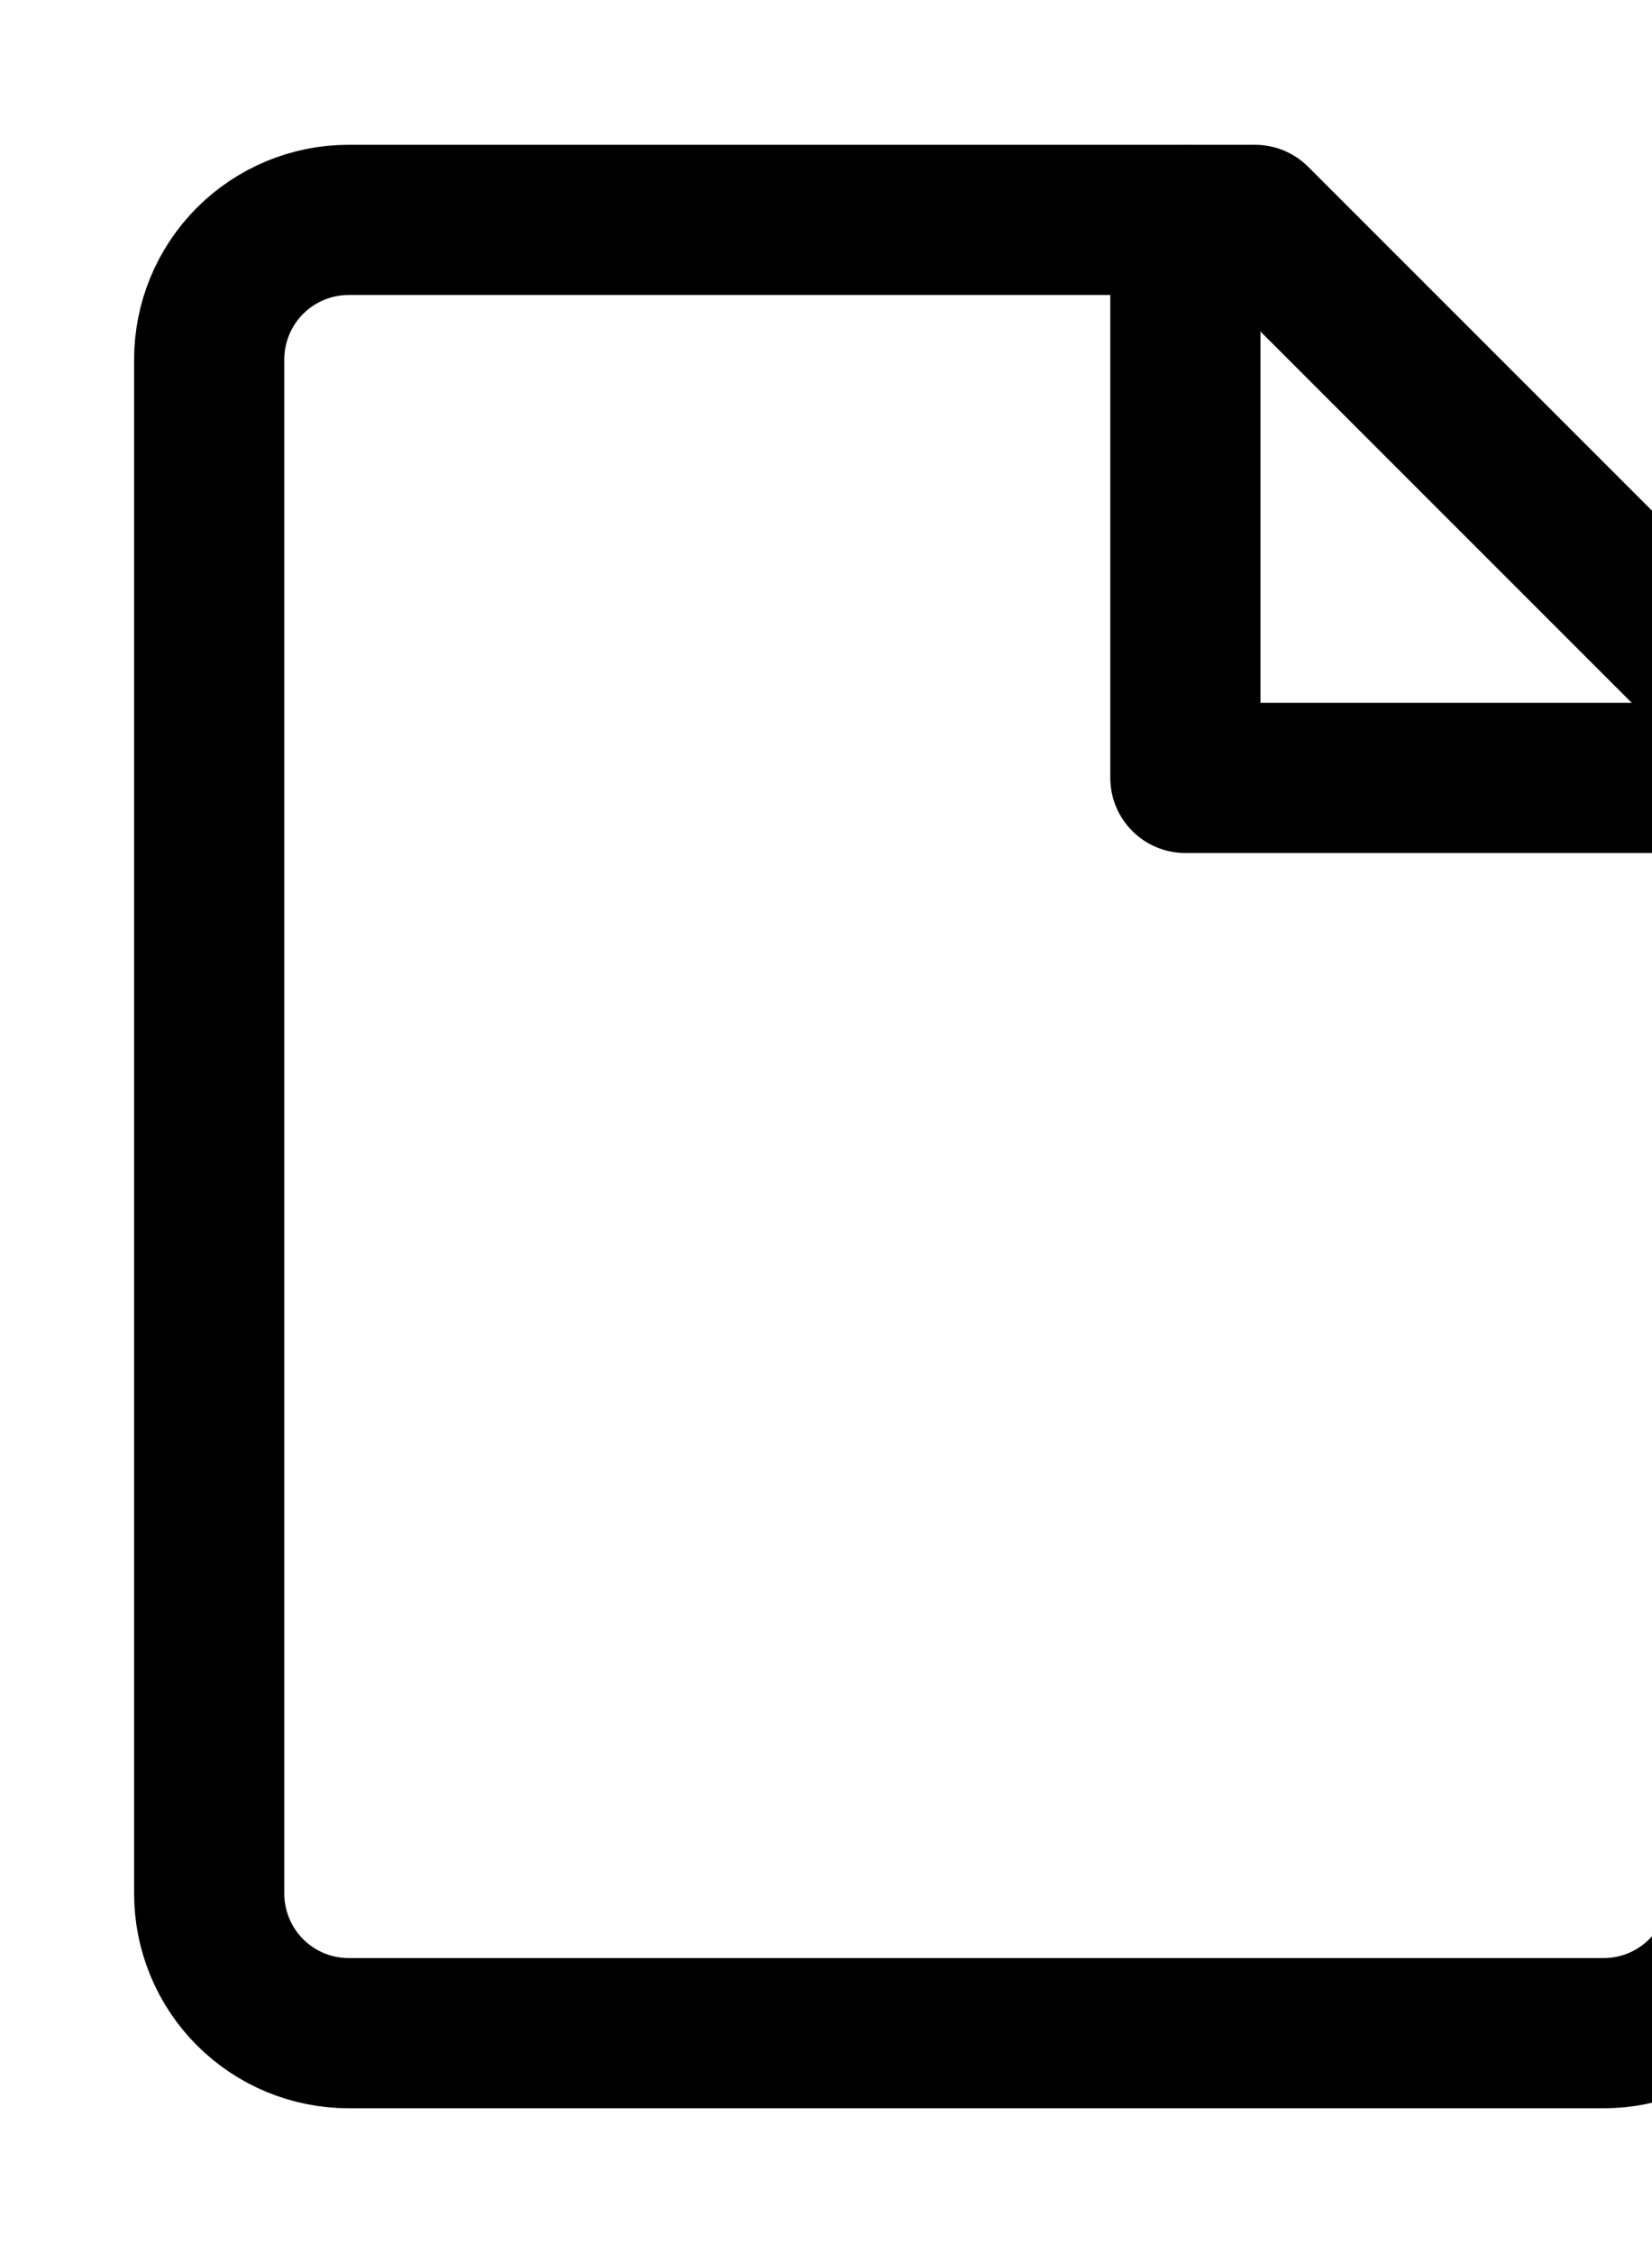
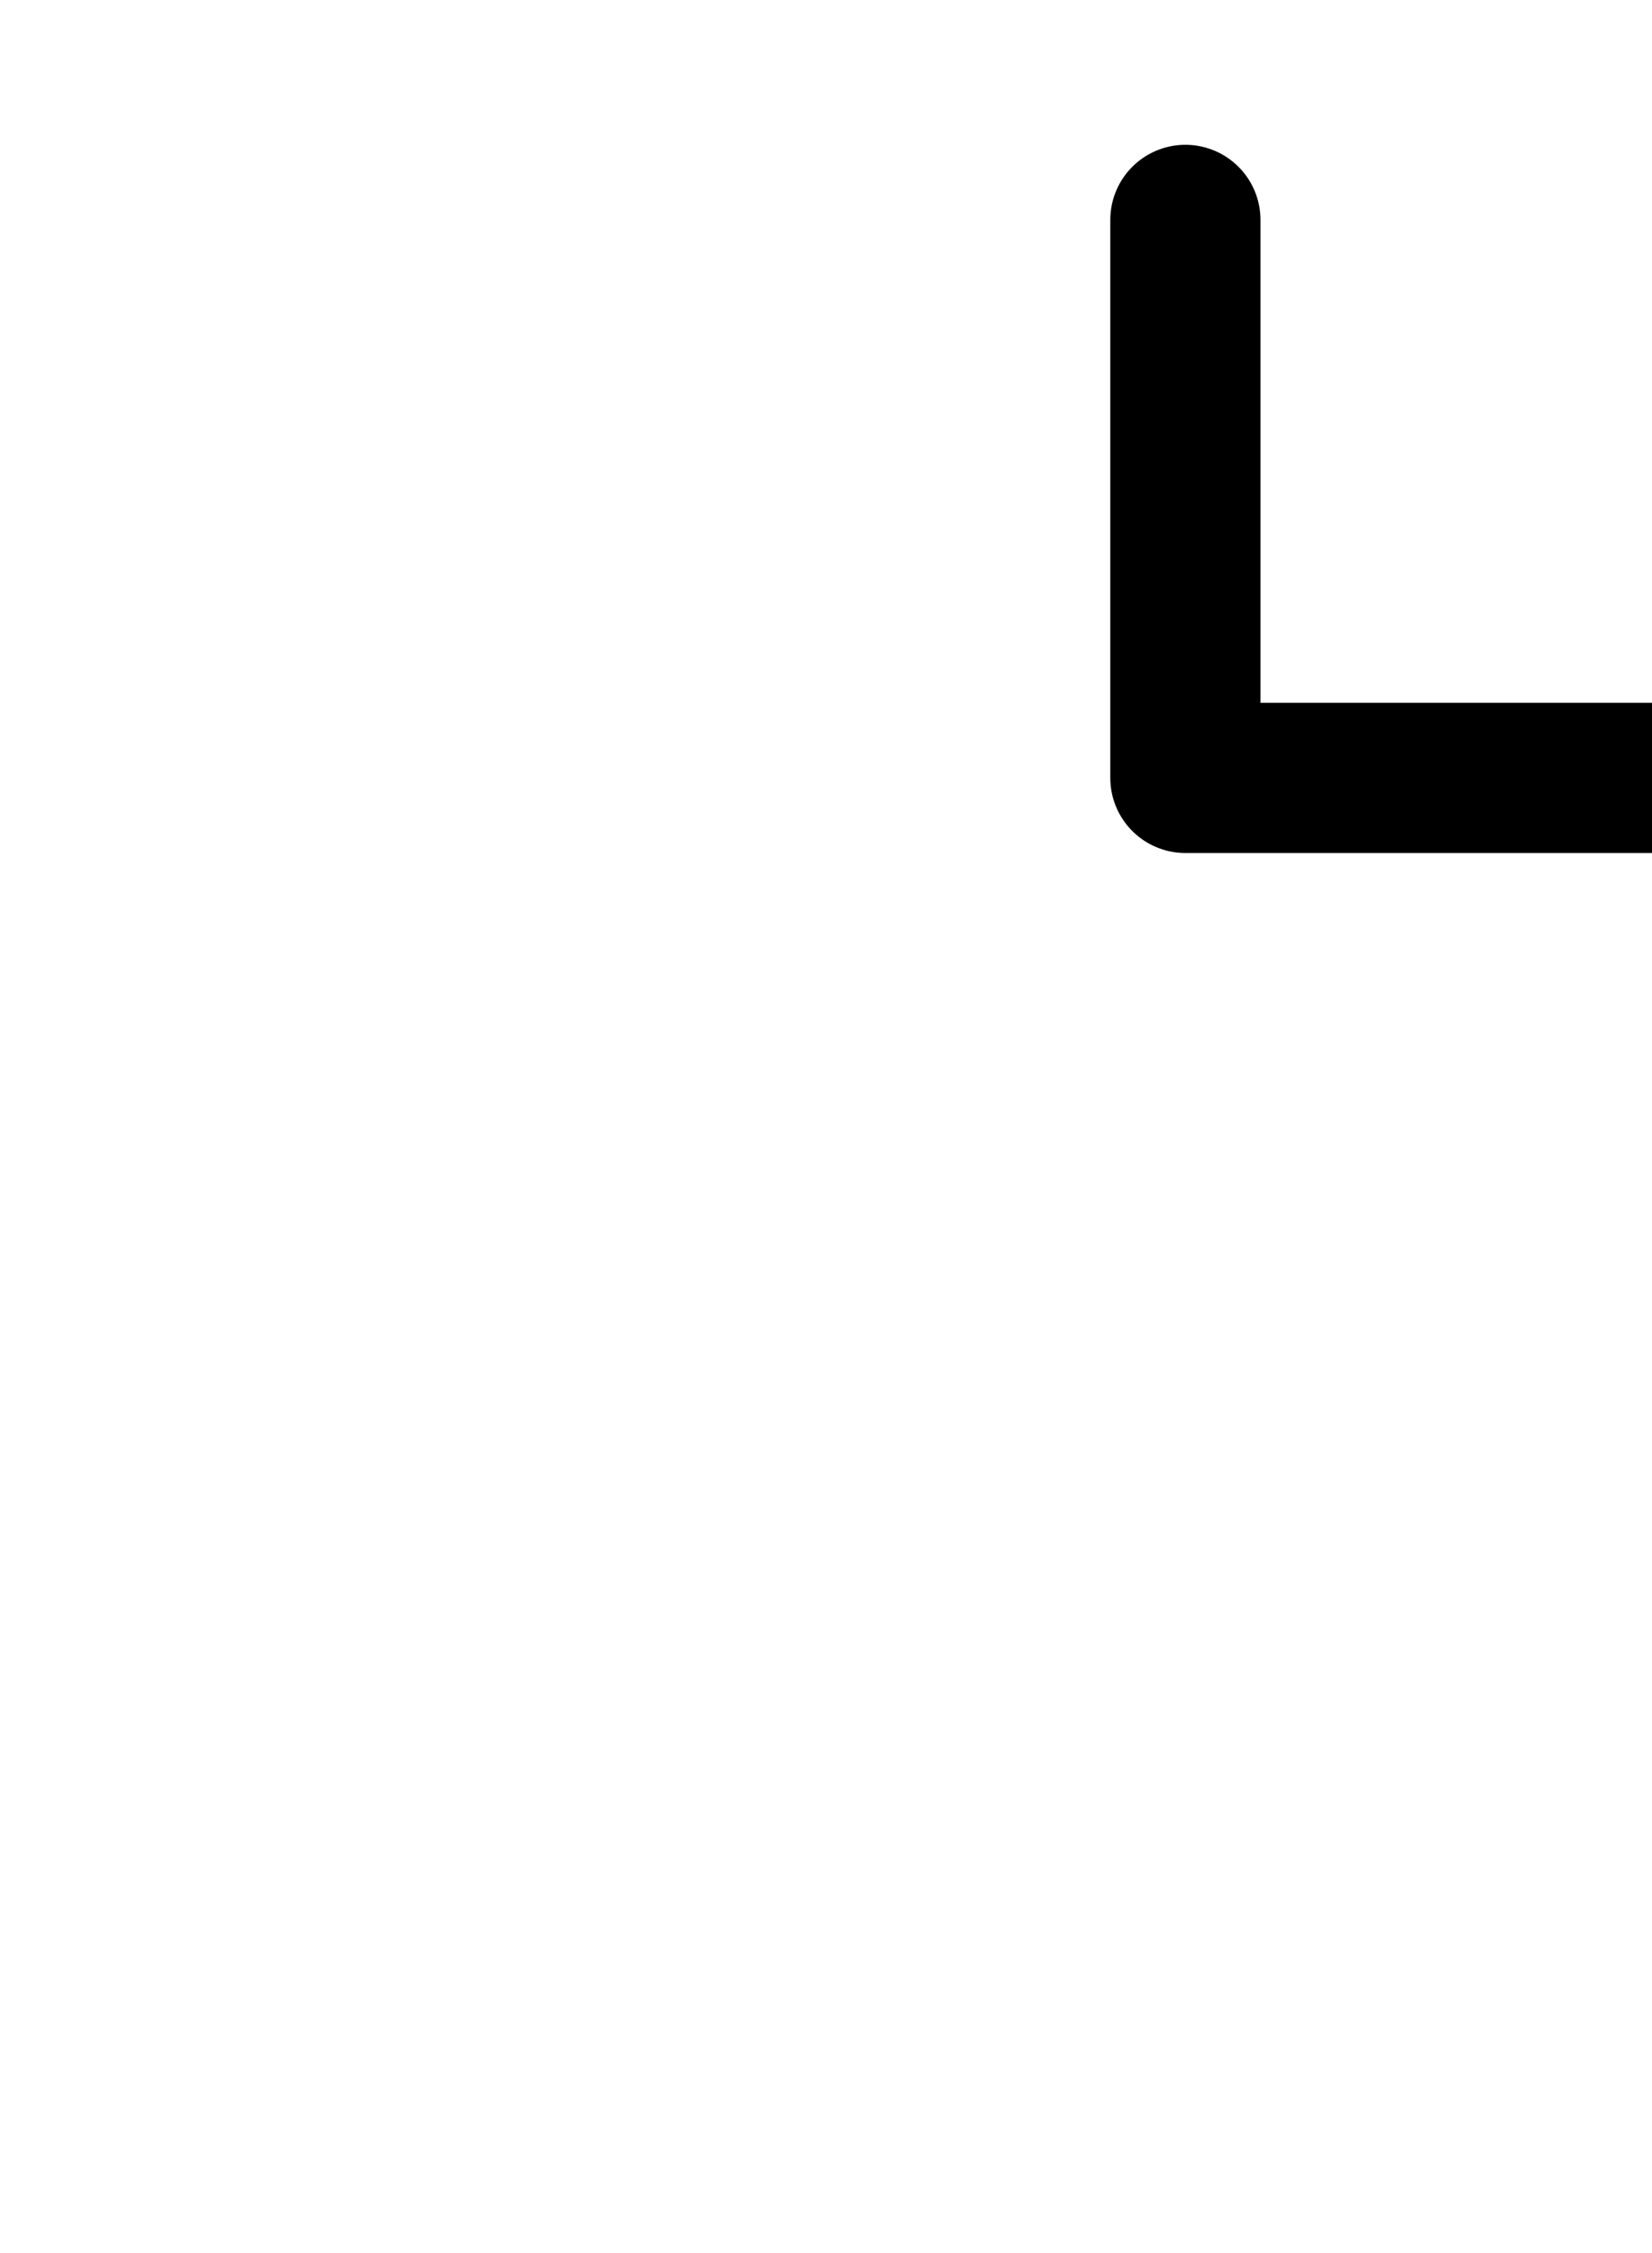
<svg xmlns="http://www.w3.org/2000/svg" viewBox="0 0 11 15" width="11" height="15">
  <g id="Page-1" stroke="none" stroke-width="1" fill="none" fill-rule="evenodd" stroke-linecap="round" stroke-linejoin="round">
    <g id="Tablet-Copy" transform="translate(-679, -1649)" stroke="currentColor">
      <g id="new-file" transform="translate(680, 1650)">
-         <path d="M10.607,11.607 C10.607,11.853 10.509,12.09 10.335,12.264 C10.161,12.438 9.925,12.536 9.679,12.536 L1.321,12.536 C1.075,12.536 0.839,12.438 0.665,12.264 C0.491,12.09 0.393,11.853 0.393,11.607 L0.393,1.393 C0.393,1.147 0.491,0.91 0.665,0.736 C0.839,0.562 1.075,0.464 1.321,0.464 L7.357,0.464 L10.607,3.714 L10.607,11.607 Z" id="Vector" />
        <polyline id="Vector-2529" points="6.893 0.464 6.893 4.179 10.607 4.179" />
      </g>
    </g>
  </g>
</svg>